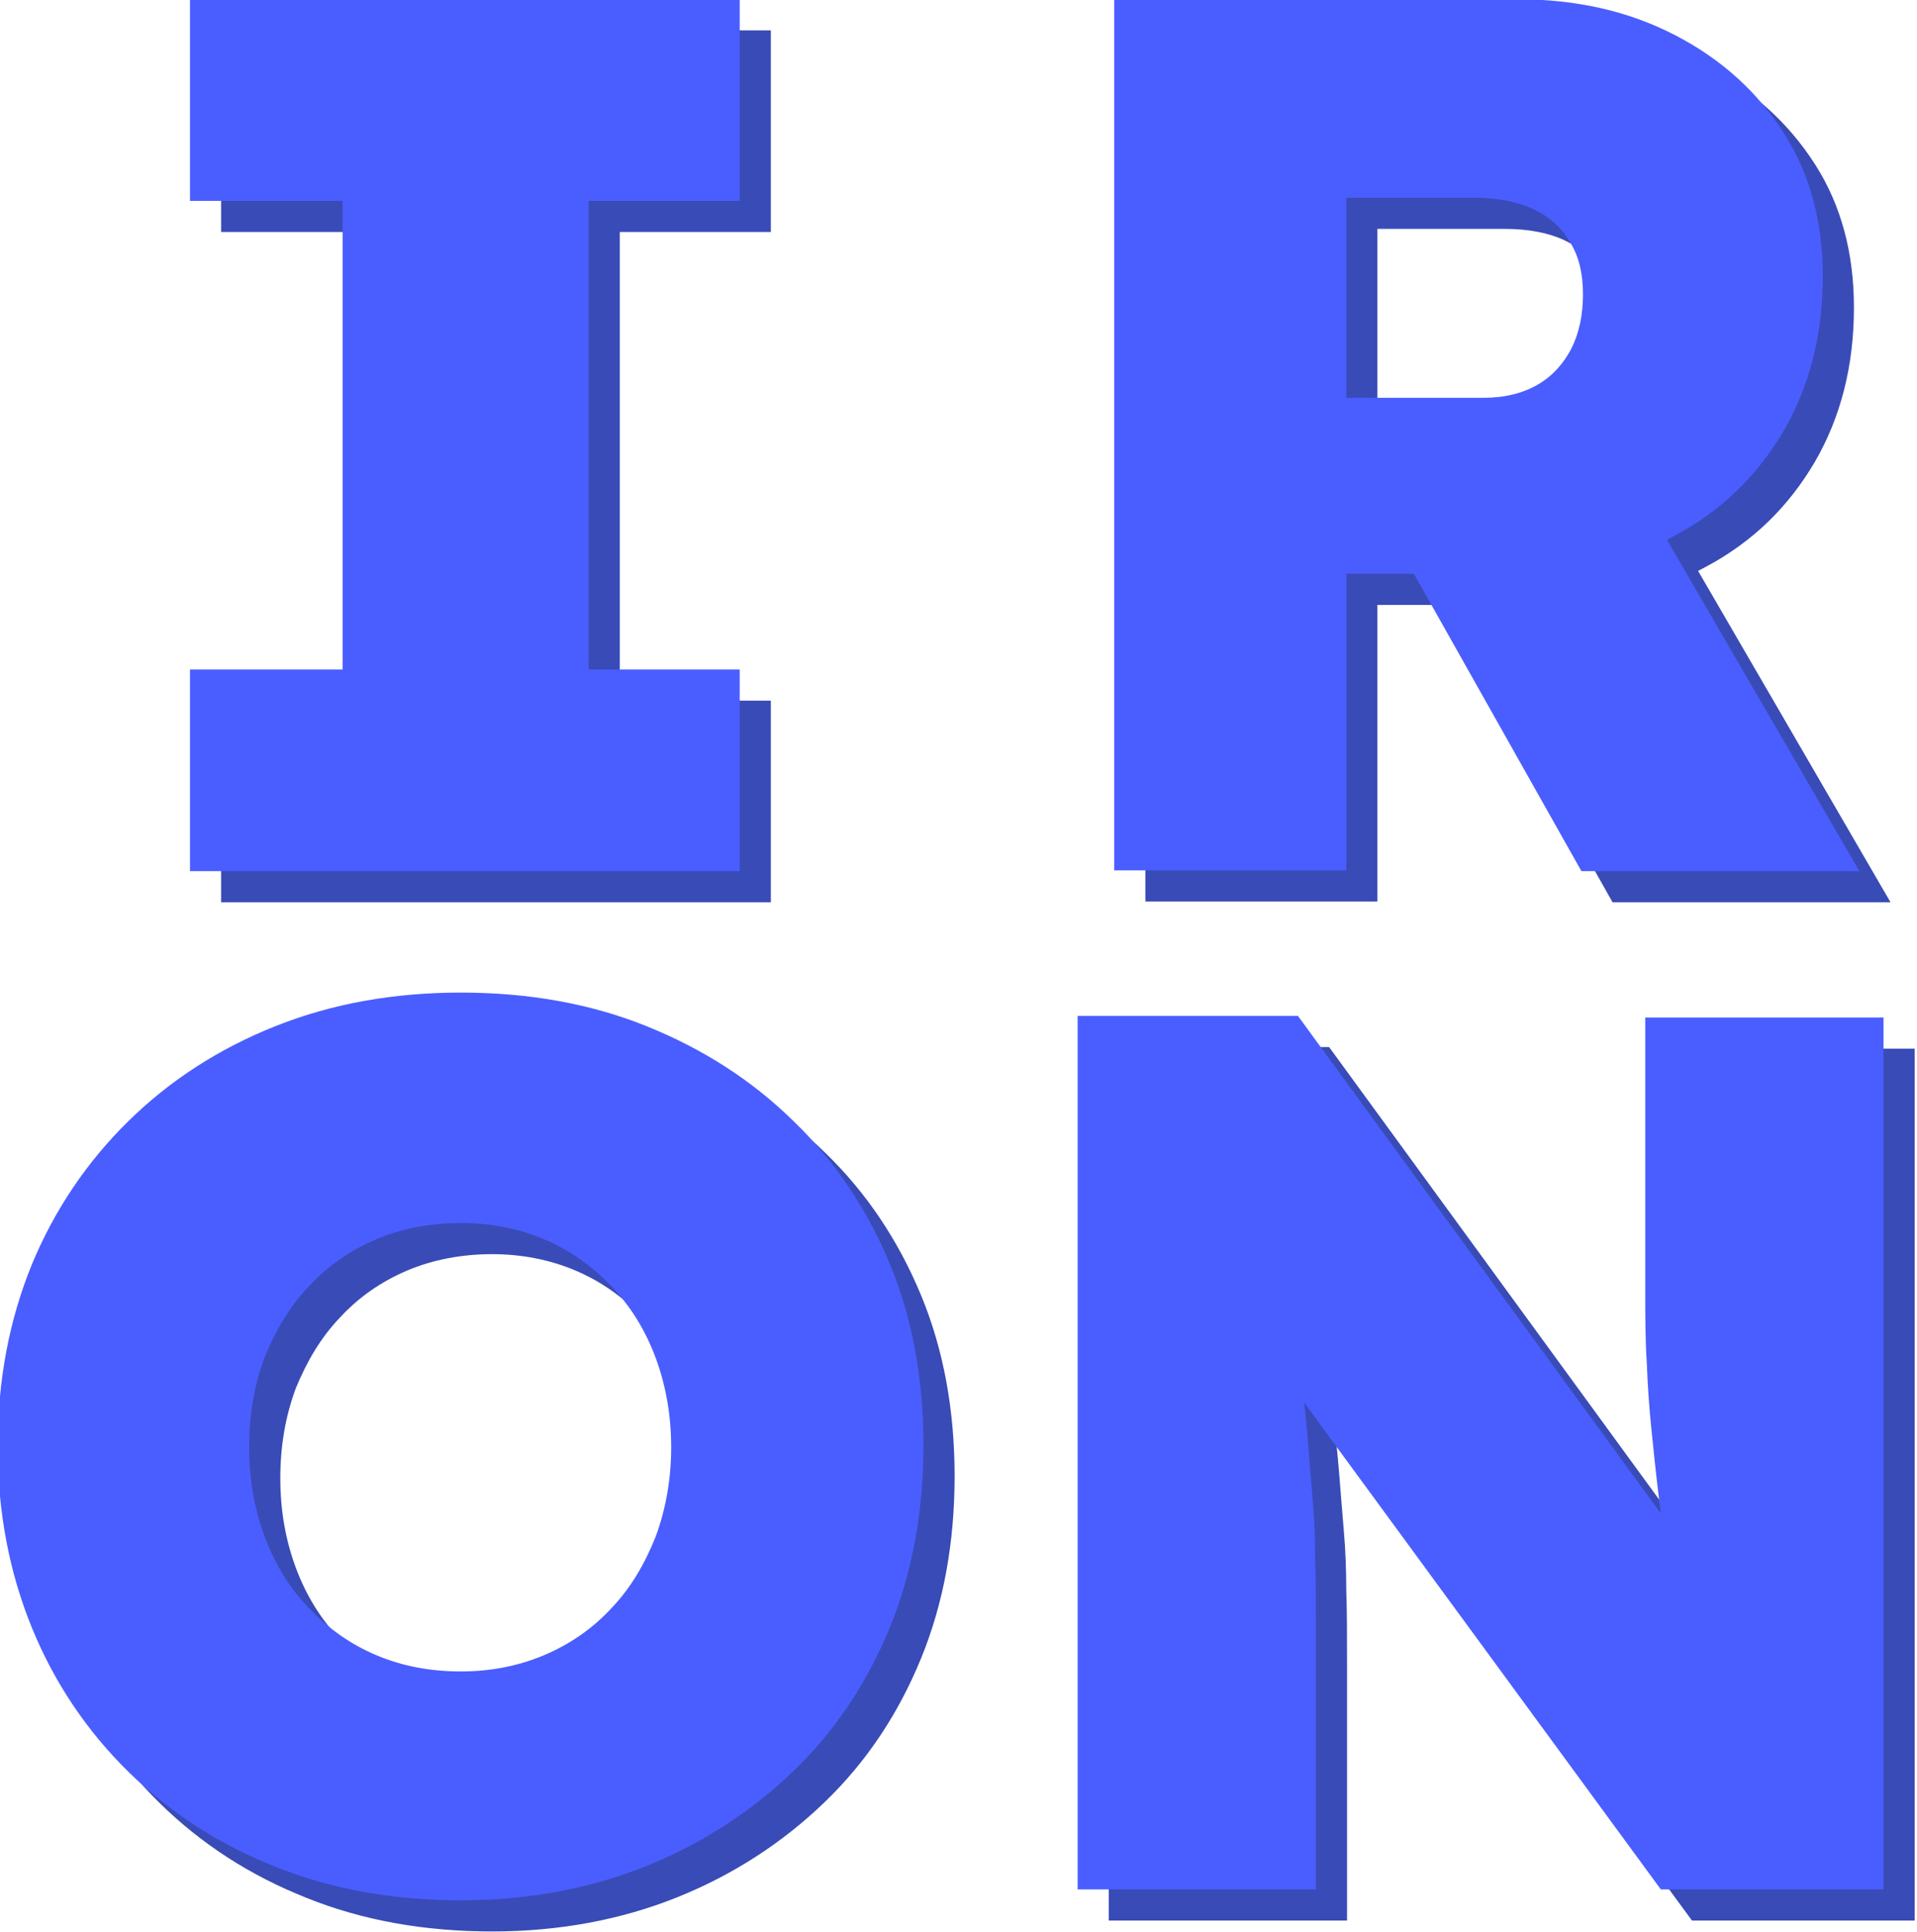
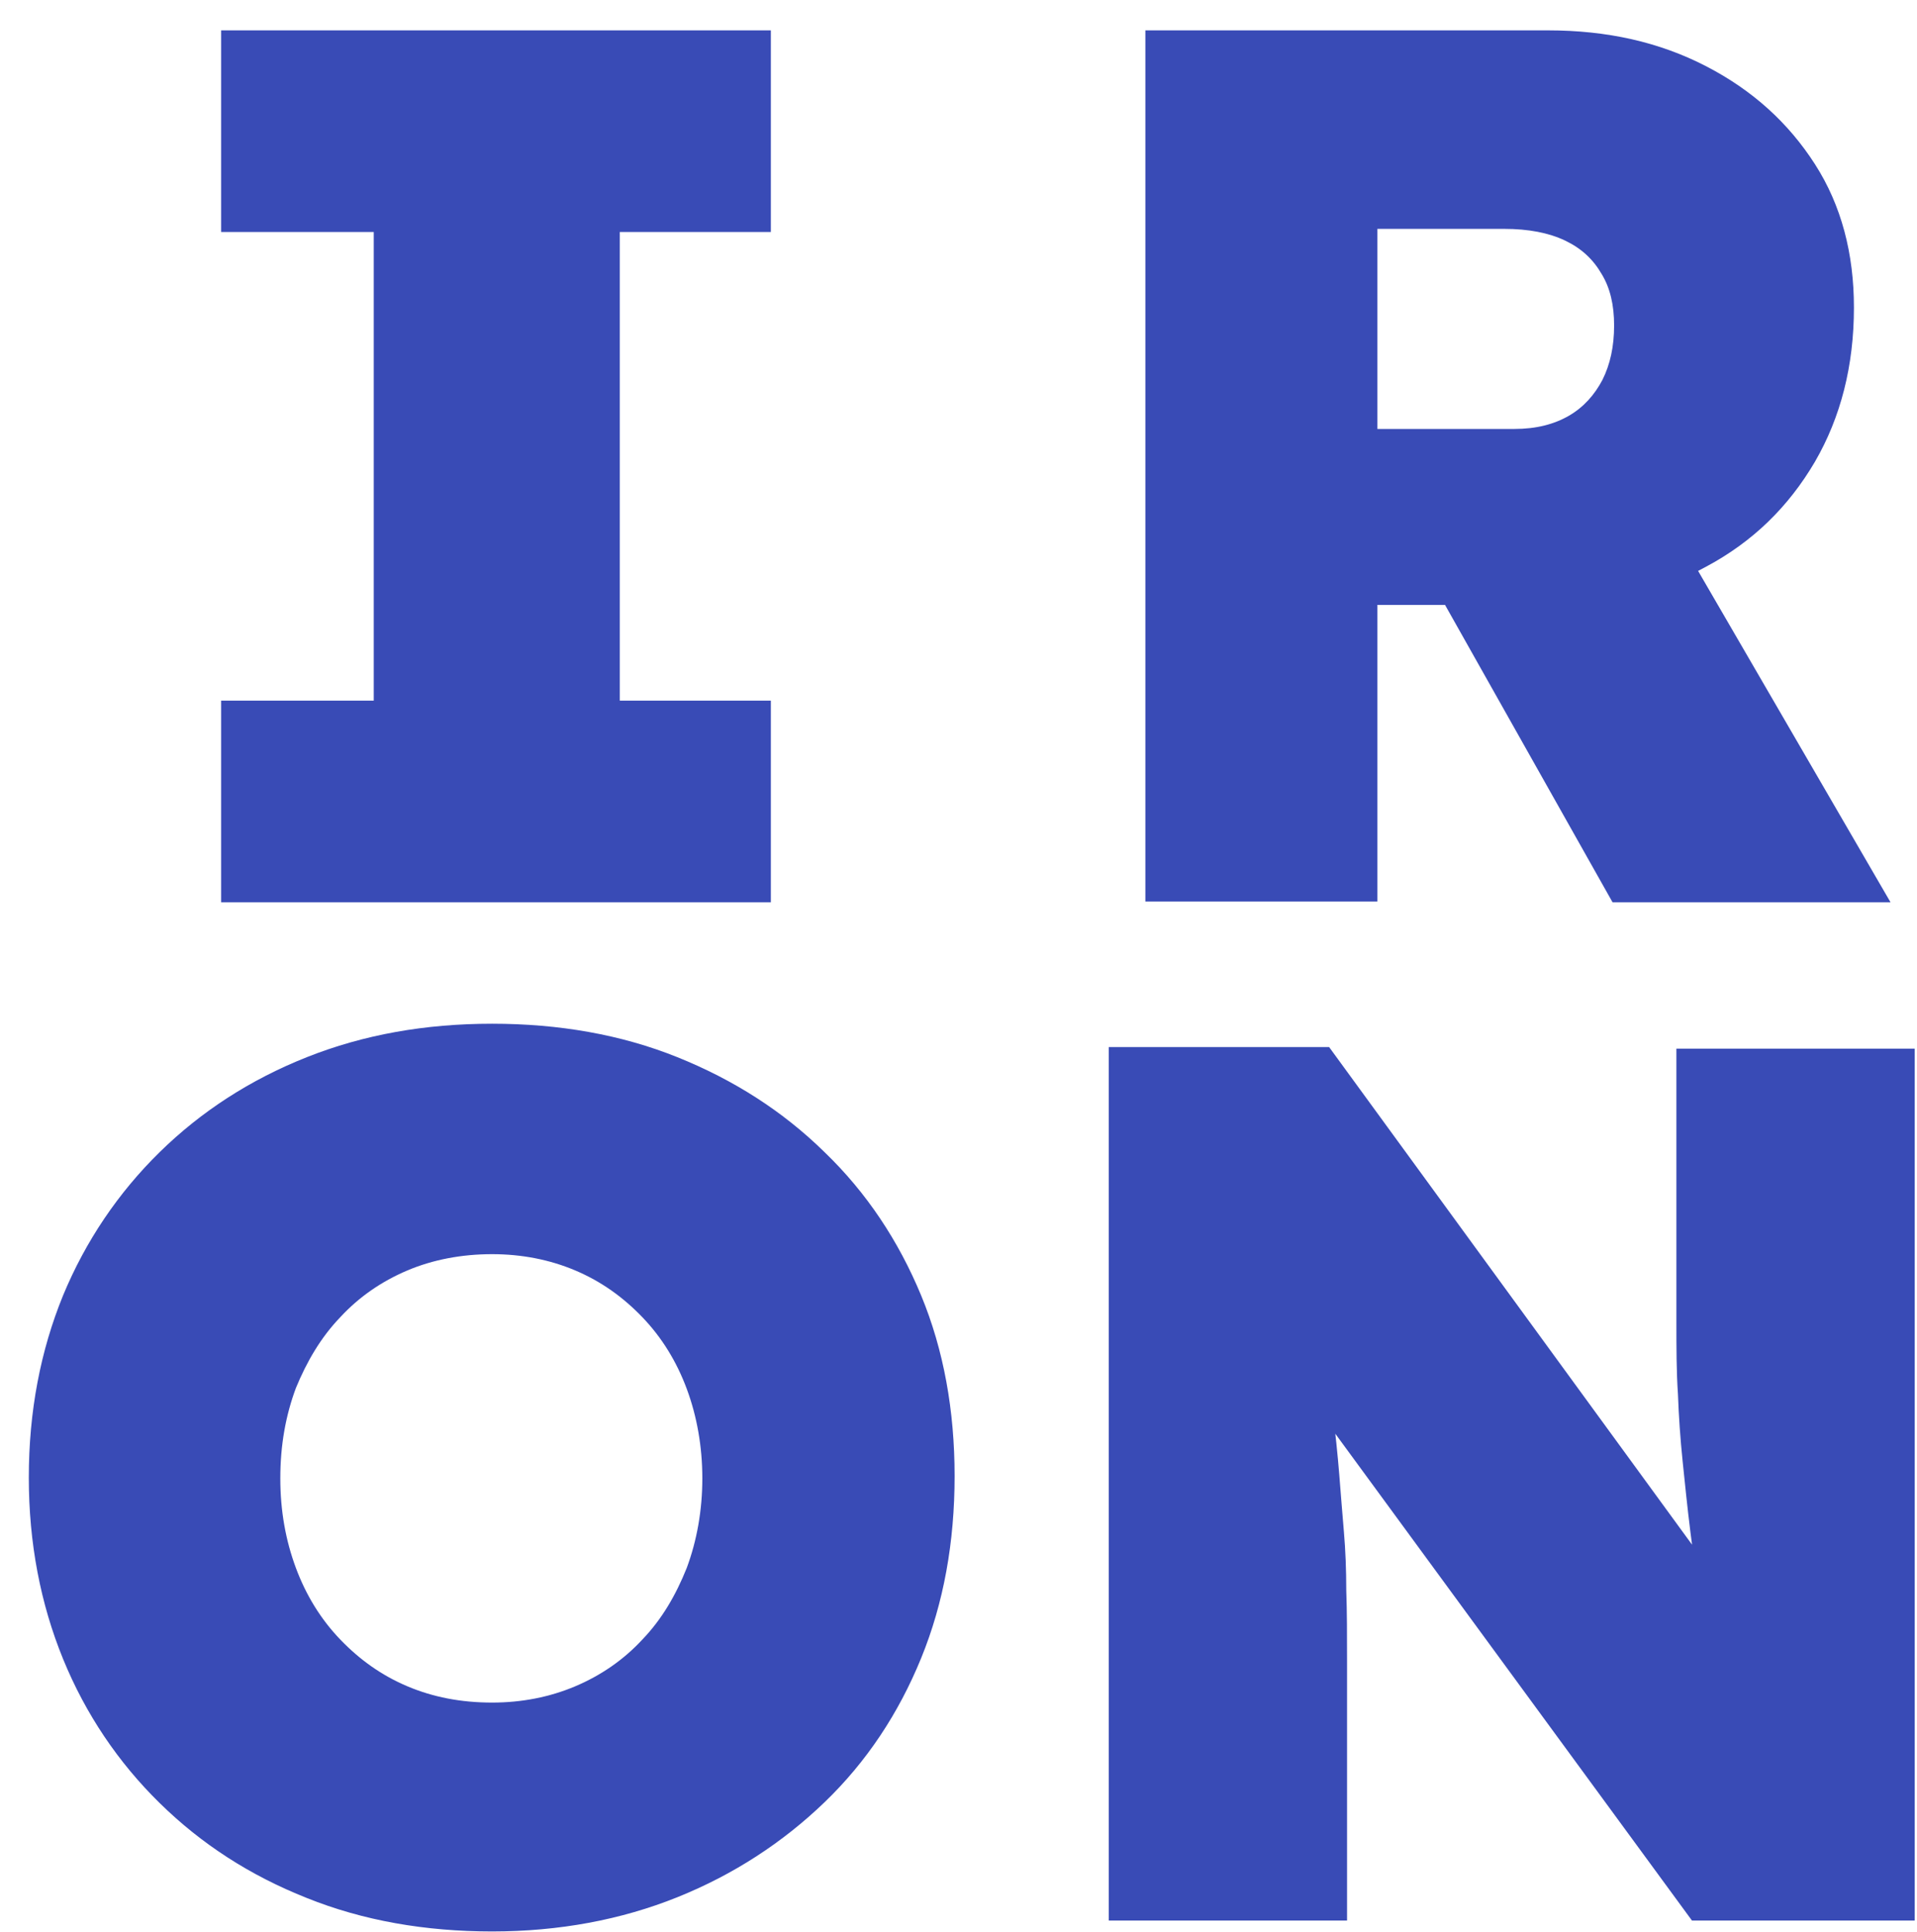
<svg xmlns="http://www.w3.org/2000/svg" xml:space="preserve" id="Layer_1" x="0" y="0" style="enable-background:new 0 0 246.2 248.2" version="1.1" viewBox="0 0 246.2 248.2">
  <style>.st0{fill:#394bb6}.st1{fill:#4a5eff}</style>
  <path d="M28.4 115.9V90H48V29.8H28.4V3.9H99v25.9H79.6V90H99v25.9H28.4zM147.1 115.9V3.9h51.7c7.6 0 14.3 1.5 20.3 4.6 6 3.1 10.6 7.3 14 12.6 3.4 5.3 5 11.5 5 18.4 0 7.5-1.7 14.1-5 19.8-3.4 5.8-8 10.3-14 13.5-6 3.3-12.7 4.9-20.3 4.9h-21.9v38.1h-29.8zm29.8-60.8h17.6c2.8 0 5.1-.6 7-1.7 1.9-1.1 3.3-2.7 4.3-4.6 1-2 1.5-4.3 1.5-7 0-2.6-.5-4.8-1.6-6.6-1.1-1.9-2.6-3.3-4.7-4.3s-4.7-1.5-7.8-1.5h-16.3v25.7zm30.2 60.8-28.5-50.6 32.5-4 31.7 54.6h-35.7zM63.2 248.1c-8.6 0-16.6-1.4-23.8-4.3-7.3-2.9-13.5-6.9-18.9-12.2-5.3-5.2-9.5-11.4-12.4-18.5-2.9-7.1-4.4-14.9-4.4-23.3 0-8.5 1.5-16.3 4.4-23.4 2.9-7 7.1-13.2 12.4-18.4 5.3-5.2 11.6-9.3 18.9-12.2 7.3-2.9 15.2-4.3 23.8-4.3s16.6 1.4 23.8 4.3 13.5 6.9 18.9 12.2c5.4 5.2 9.5 11.4 12.4 18.4s4.3 14.8 4.3 23.2c0 8.5-1.4 16.3-4.3 23.4-2.9 7.1-7 13.3-12.4 18.5-5.4 5.2-11.7 9.3-18.9 12.2s-15.2 4.4-23.8 4.4zm0-29.4c3.8 0 7.4-.7 10.7-2.1 3.3-1.4 6.2-3.4 8.6-6 2.5-2.6 4.3-5.7 5.7-9.2 1.3-3.5 2-7.4 2-11.5s-.7-8-2-11.5-3.2-6.6-5.7-9.2c-2.5-2.6-5.3-4.6-8.6-6-3.3-1.4-6.9-2.1-10.7-2.1-3.9 0-7.6.7-10.9 2.1-3.3 1.4-6.2 3.4-8.6 6-2.5 2.6-4.3 5.7-5.7 9.1-1.3 3.5-2 7.3-2 11.6 0 4.2.7 8 2 11.5s3.2 6.6 5.7 9.2c2.5 2.6 5.3 4.6 8.6 6 3.3 1.4 6.9 2.1 10.9 2.1zM142.4 246.5v-112h28.3l54.4 74.6-6.6-1.6c-.5-3.9-1-7.5-1.4-10.7-.4-3.2-.7-6.2-1-9.1-.3-2.9-.5-5.8-.6-8.6-.2-2.9-.2-6-.2-9.4v-35h30.6v112h-28.6l-58.6-80 11 2.7c.5 4.4 1 8.2 1.4 11.4.4 3.2.7 6.1.9 8.6.2 2.6.4 5 .6 7.4.2 2.3.3 4.9.3 7.5.1 2.7.1 5.7.1 9.1v33.3h-30.6z" class="st0" />
-   <path d="M24.4 111.9V86H44V25.8H24.4V-.1H95v25.9H75.6V86H95v25.9H24.4zM143.1 111.9V-.1h51.7c7.6 0 14.3 1.5 20.3 4.6 6 3.1 10.6 7.3 14 12.6 3.4 5.3 5 11.5 5 18.4 0 7.5-1.7 14.1-5 19.8-3.4 5.8-8 10.3-14 13.5-6 3.3-12.7 4.9-20.3 4.9h-21.9v38.1h-29.8zm29.8-60.8h17.6c2.8 0 5.1-.6 7-1.7 1.9-1.1 3.3-2.7 4.3-4.6 1-2 1.5-4.3 1.5-7 0-2.6-.5-4.8-1.6-6.6-1.1-1.9-2.6-3.3-4.7-4.3s-4.7-1.5-7.8-1.5h-16.3v25.7zm30.2 60.8-28.5-50.6 32.5-4 31.7 54.6h-35.7zM59.2 244.1c-8.6 0-16.6-1.4-23.8-4.3-7.3-2.9-13.5-6.9-18.9-12.2-5.3-5.2-9.5-11.4-12.4-18.5-2.9-7.1-4.4-14.9-4.4-23.3 0-8.5 1.5-16.3 4.4-23.4 2.9-7 7.1-13.2 12.4-18.4 5.3-5.2 11.6-9.3 18.9-12.2 7.3-2.9 15.2-4.3 23.8-4.3s16.6 1.4 23.8 4.3 13.5 6.9 18.9 12.2c5.4 5.2 9.5 11.4 12.4 18.4s4.3 14.8 4.3 23.2c0 8.5-1.4 16.3-4.3 23.4-2.9 7.1-7 13.3-12.4 18.5-5.4 5.2-11.7 9.3-18.9 12.2s-15.2 4.4-23.8 4.4zm0-29.4c3.8 0 7.4-.7 10.7-2.1 3.3-1.4 6.2-3.4 8.6-6 2.5-2.6 4.3-5.7 5.7-9.2 1.3-3.5 2-7.4 2-11.5s-.7-8-2-11.5-3.2-6.6-5.7-9.2c-2.5-2.6-5.3-4.6-8.6-6-3.3-1.4-6.9-2.1-10.7-2.1-3.9 0-7.6.7-10.9 2.1-3.3 1.4-6.2 3.4-8.6 6-2.5 2.6-4.3 5.7-5.7 9.1-1.3 3.5-2 7.3-2 11.6 0 4.2.7 8 2 11.5s3.2 6.6 5.7 9.2c2.5 2.6 5.3 4.6 8.6 6 3.3 1.4 6.9 2.1 10.9 2.1zM138.4 242.5v-112h28.3l54.4 74.6-6.6-1.6c-.5-3.9-1-7.5-1.4-10.7-.4-3.2-.7-6.2-1-9.1-.3-2.9-.5-5.8-.6-8.6-.2-2.9-.2-6-.2-9.4v-35h30.6v112h-28.6l-58.6-80 11 2.7c.5 4.4 1 8.2 1.4 11.4.4 3.2.7 6.1.9 8.6.2 2.6.4 5 .6 7.4.2 2.3.3 4.9.3 7.5.1 2.7.1 5.7.1 9.1v33.3h-30.6z" class="st1" />
</svg>